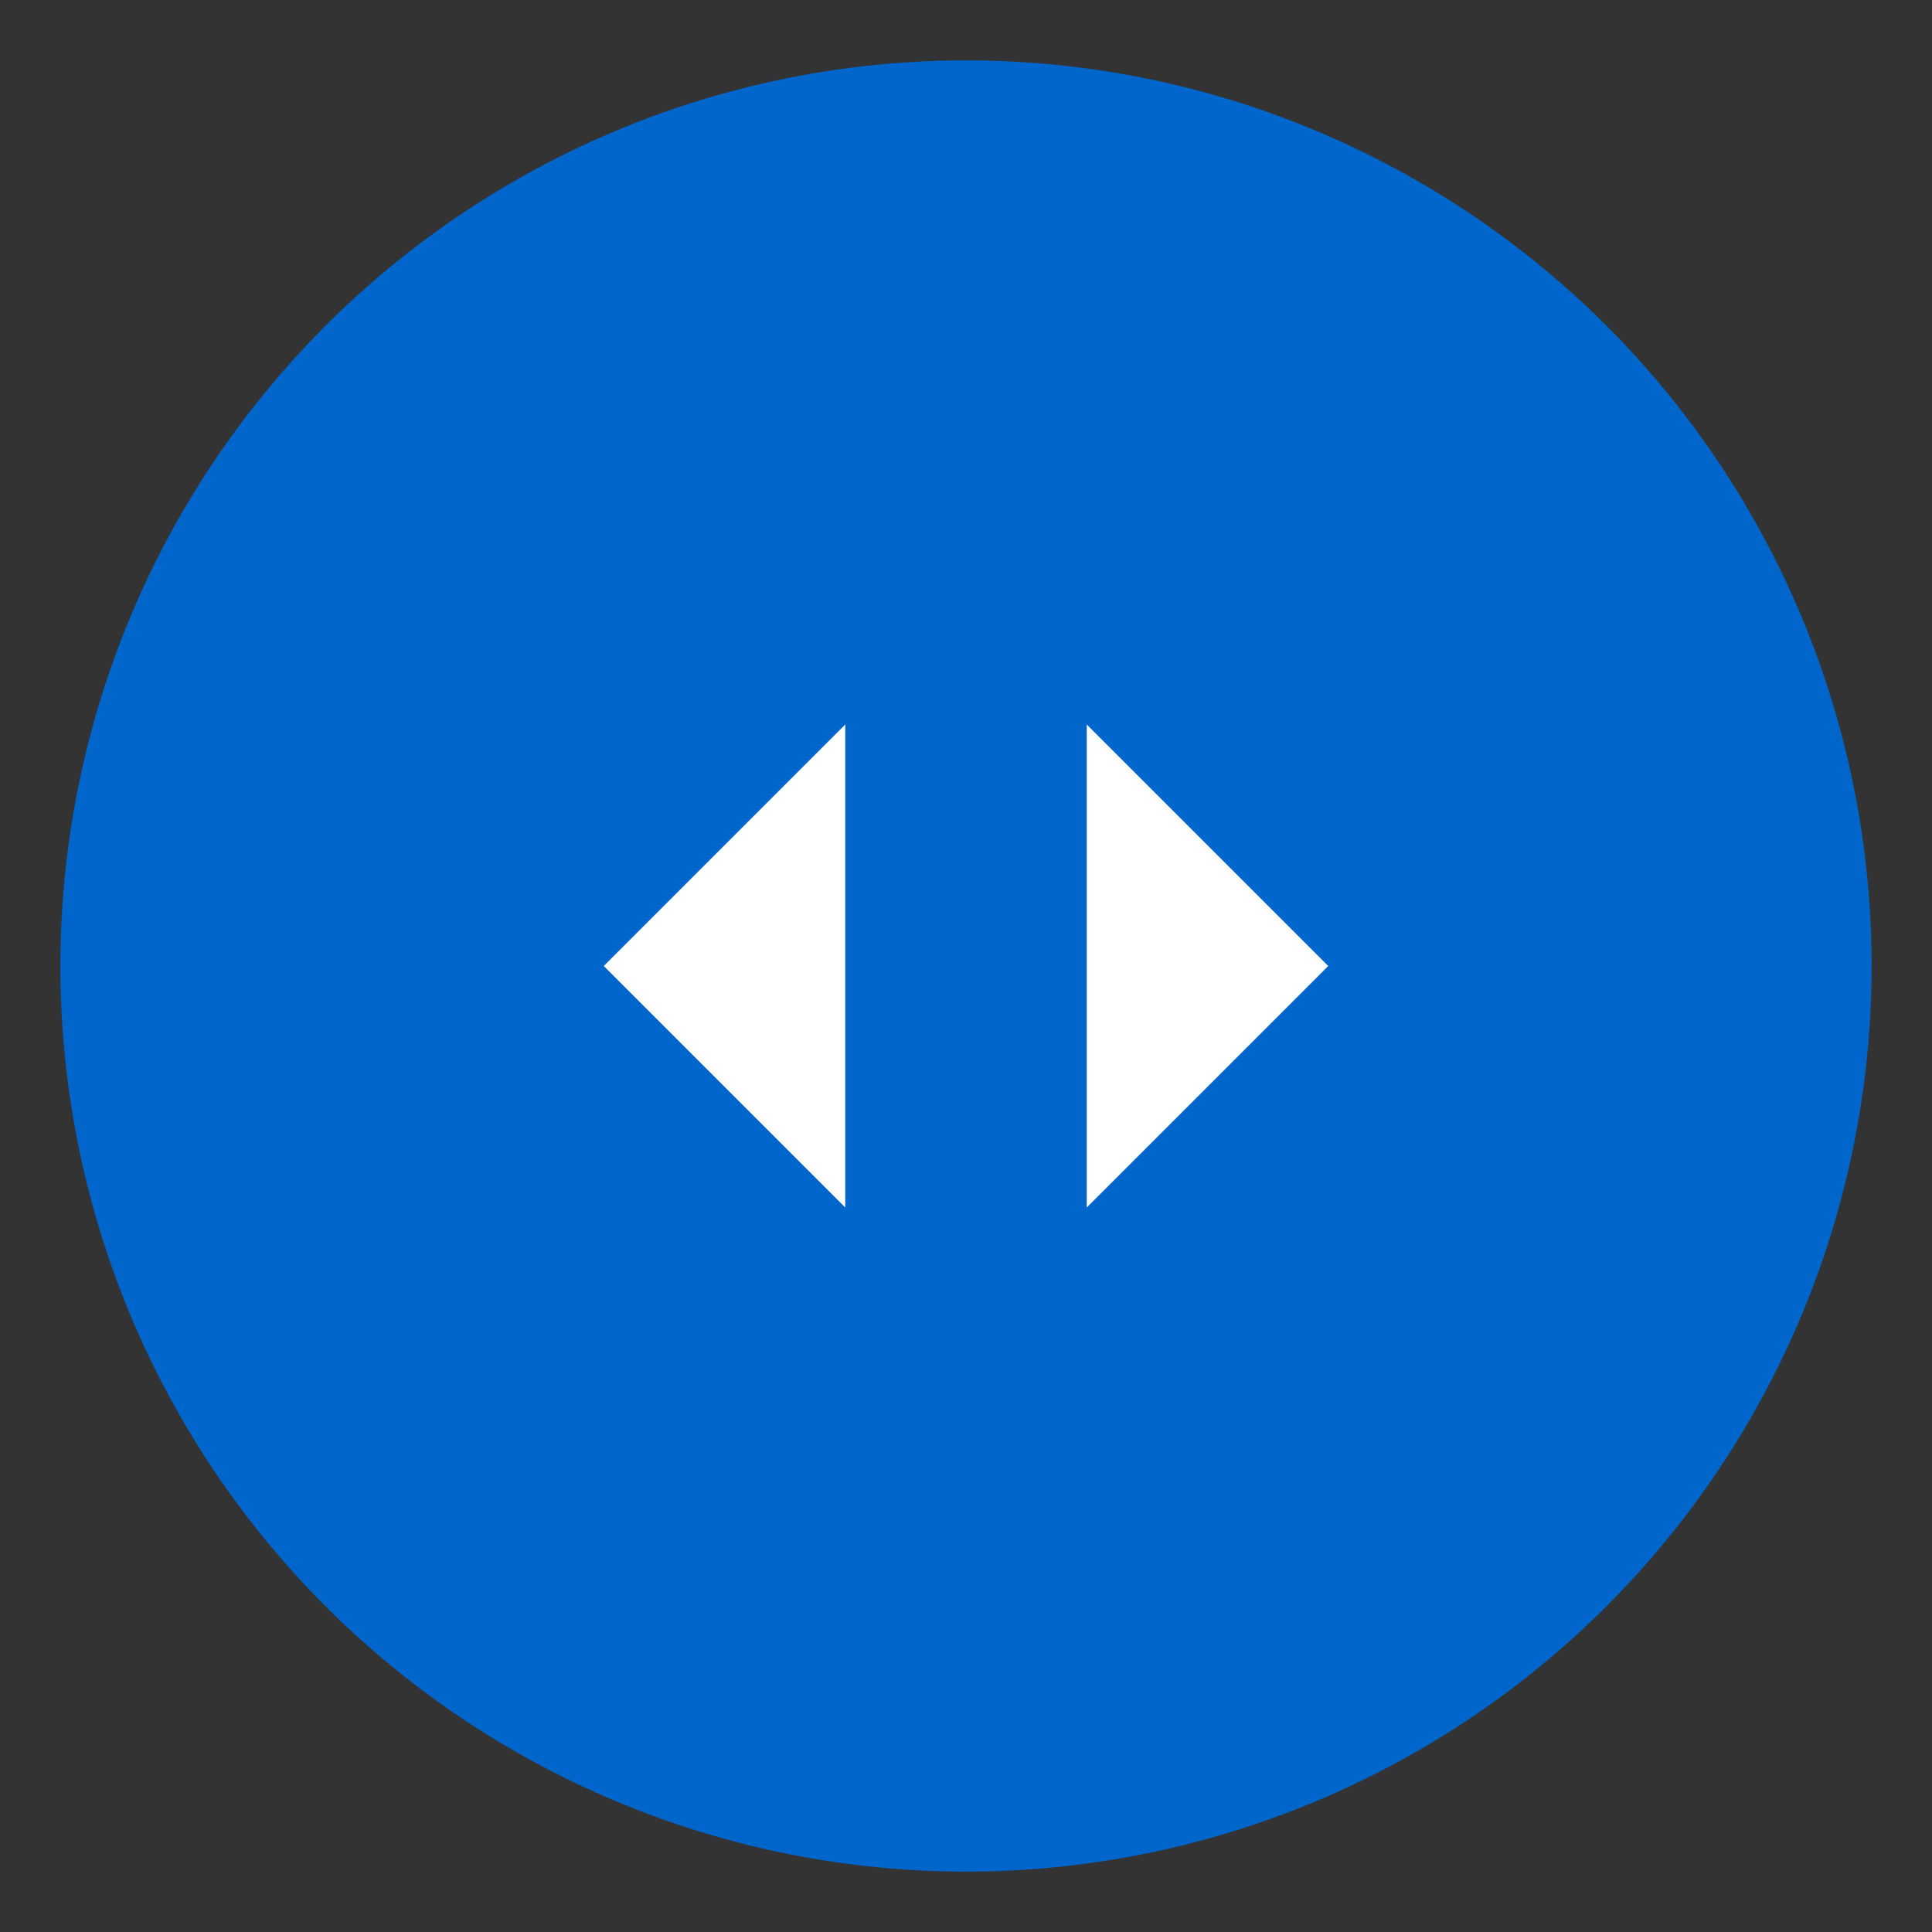
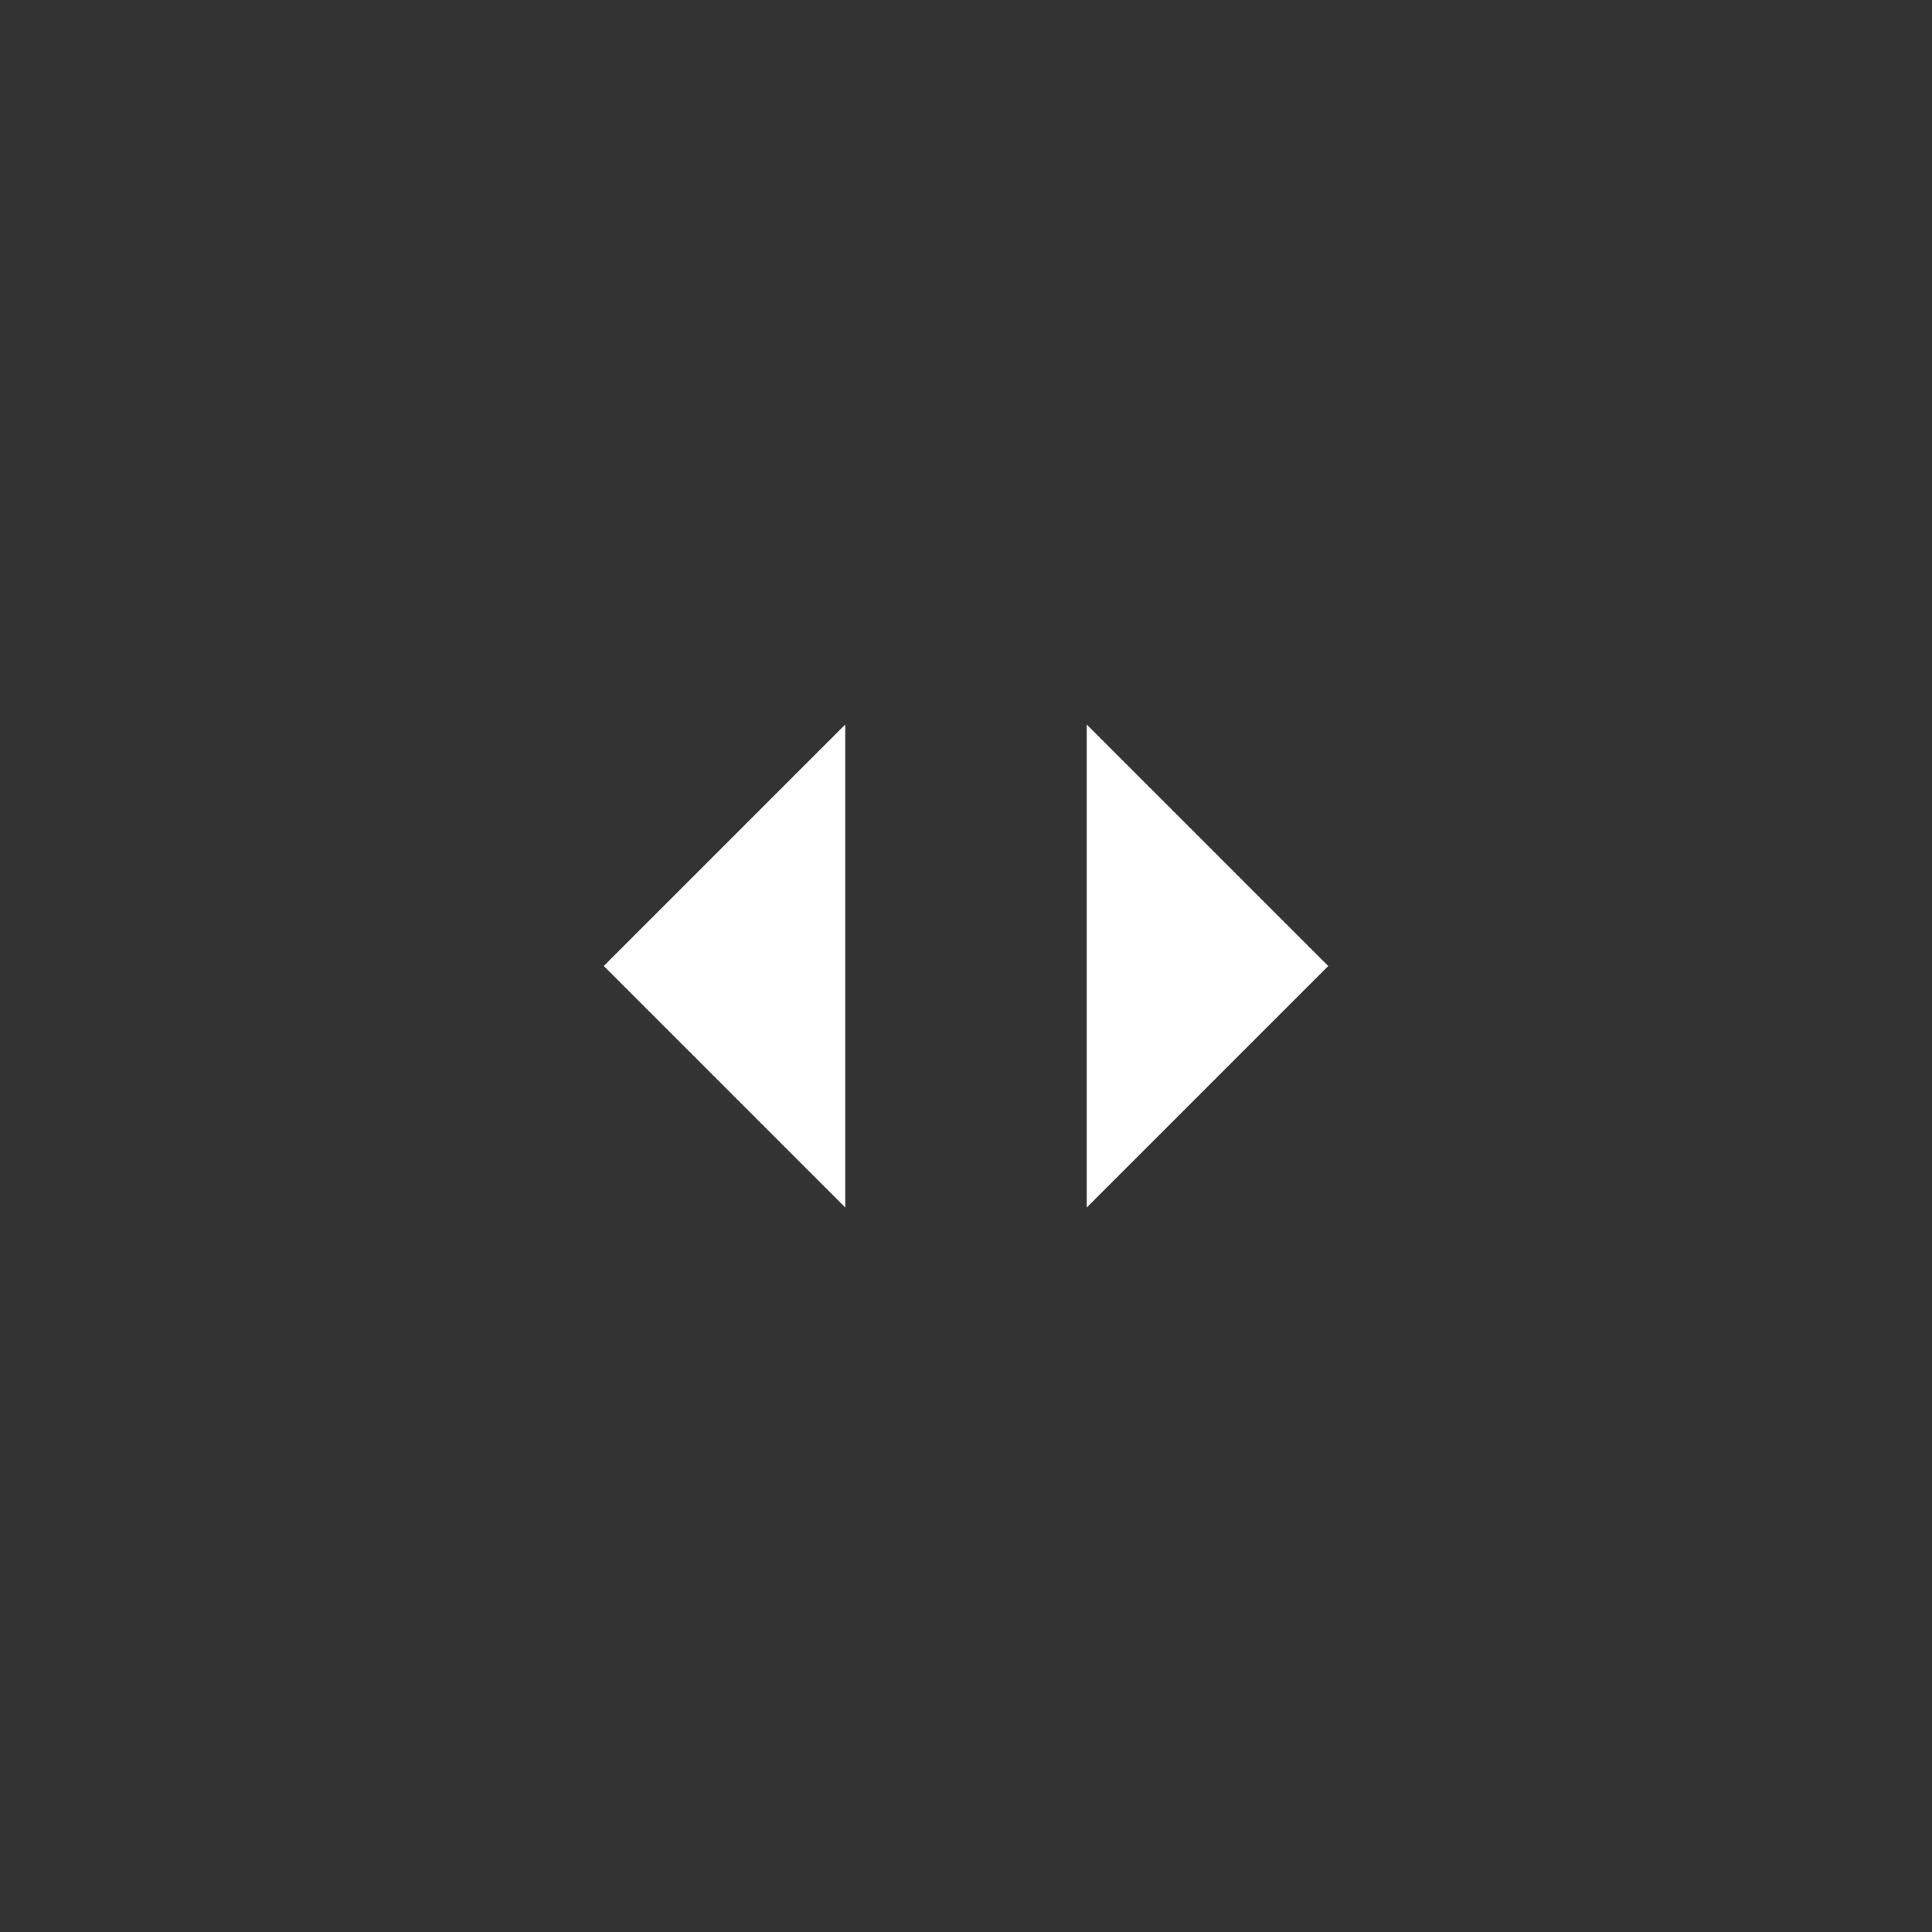
<svg xmlns="http://www.w3.org/2000/svg" width="32" height="32" viewBox="0 0 32 32" fill="none">
  <rect x="0" y="0" width="32" height="32" fill="#333333" stroke="none" />
-   <circle cx="16" cy="16" r="15" fill="#0066CC" />
  <path d="M10 16L14 12L14 20L10 16Z M18 12L22 16L18 20V12Z" fill="white" />
</svg>